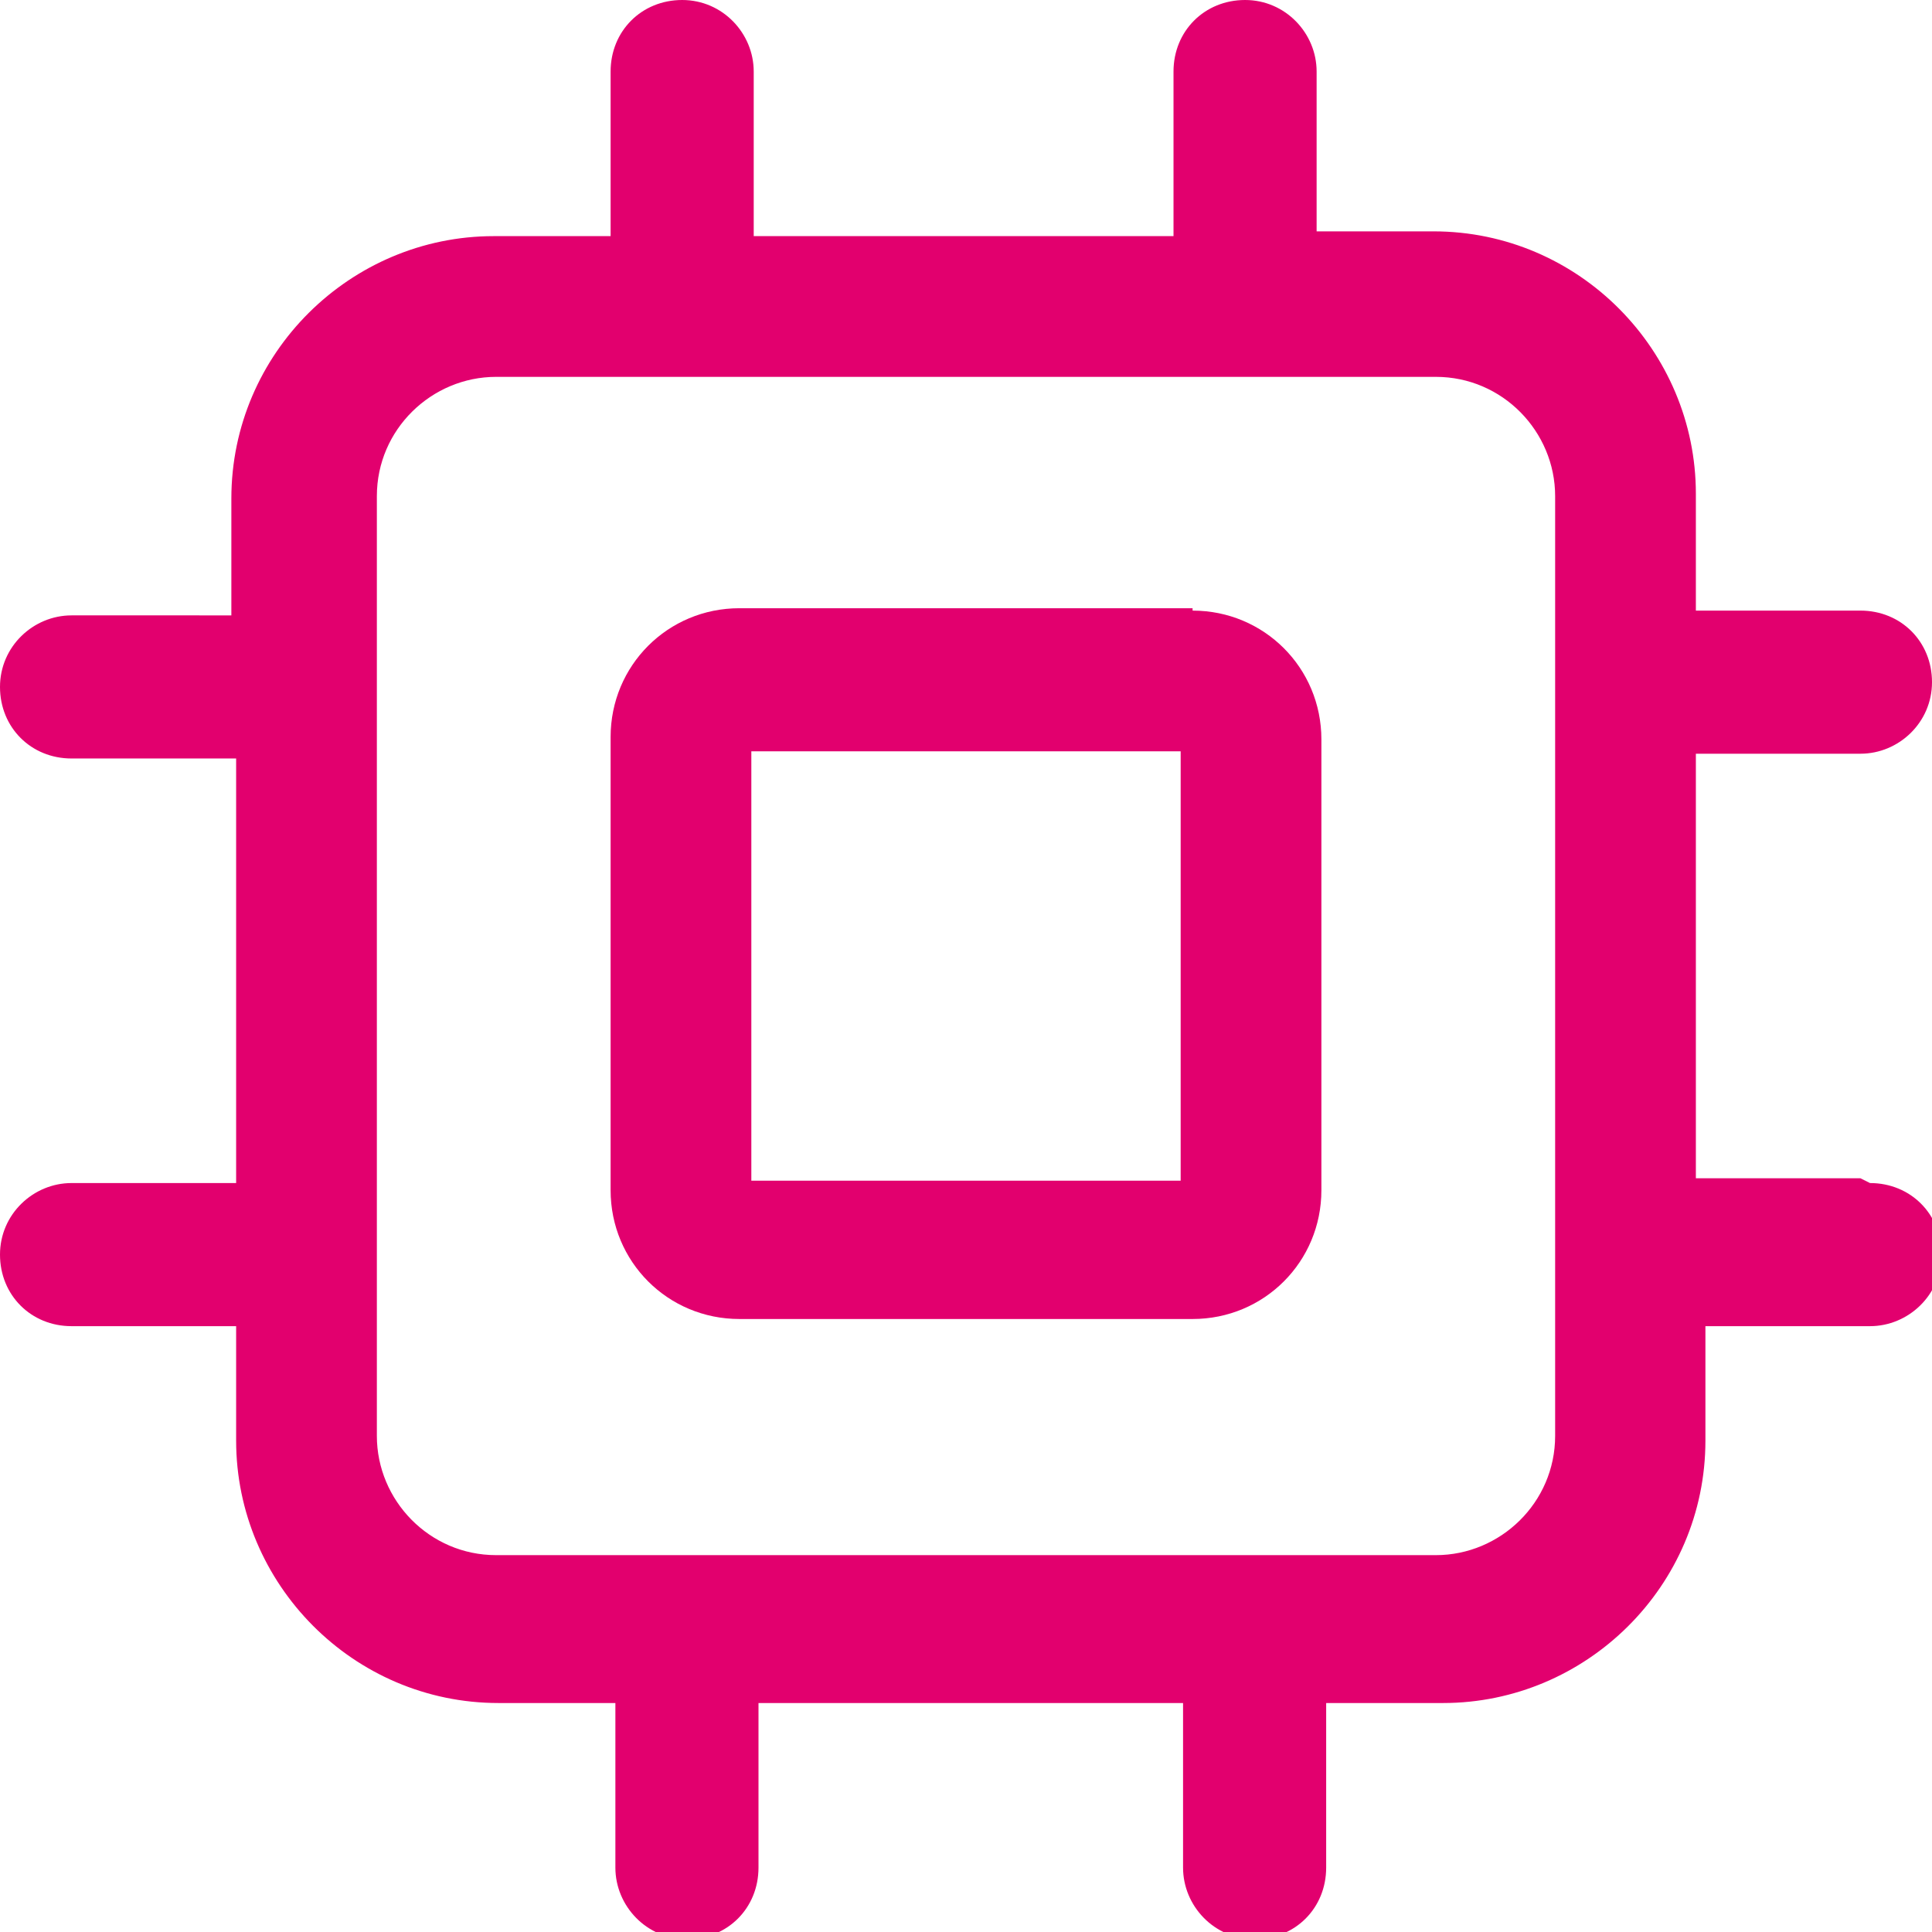
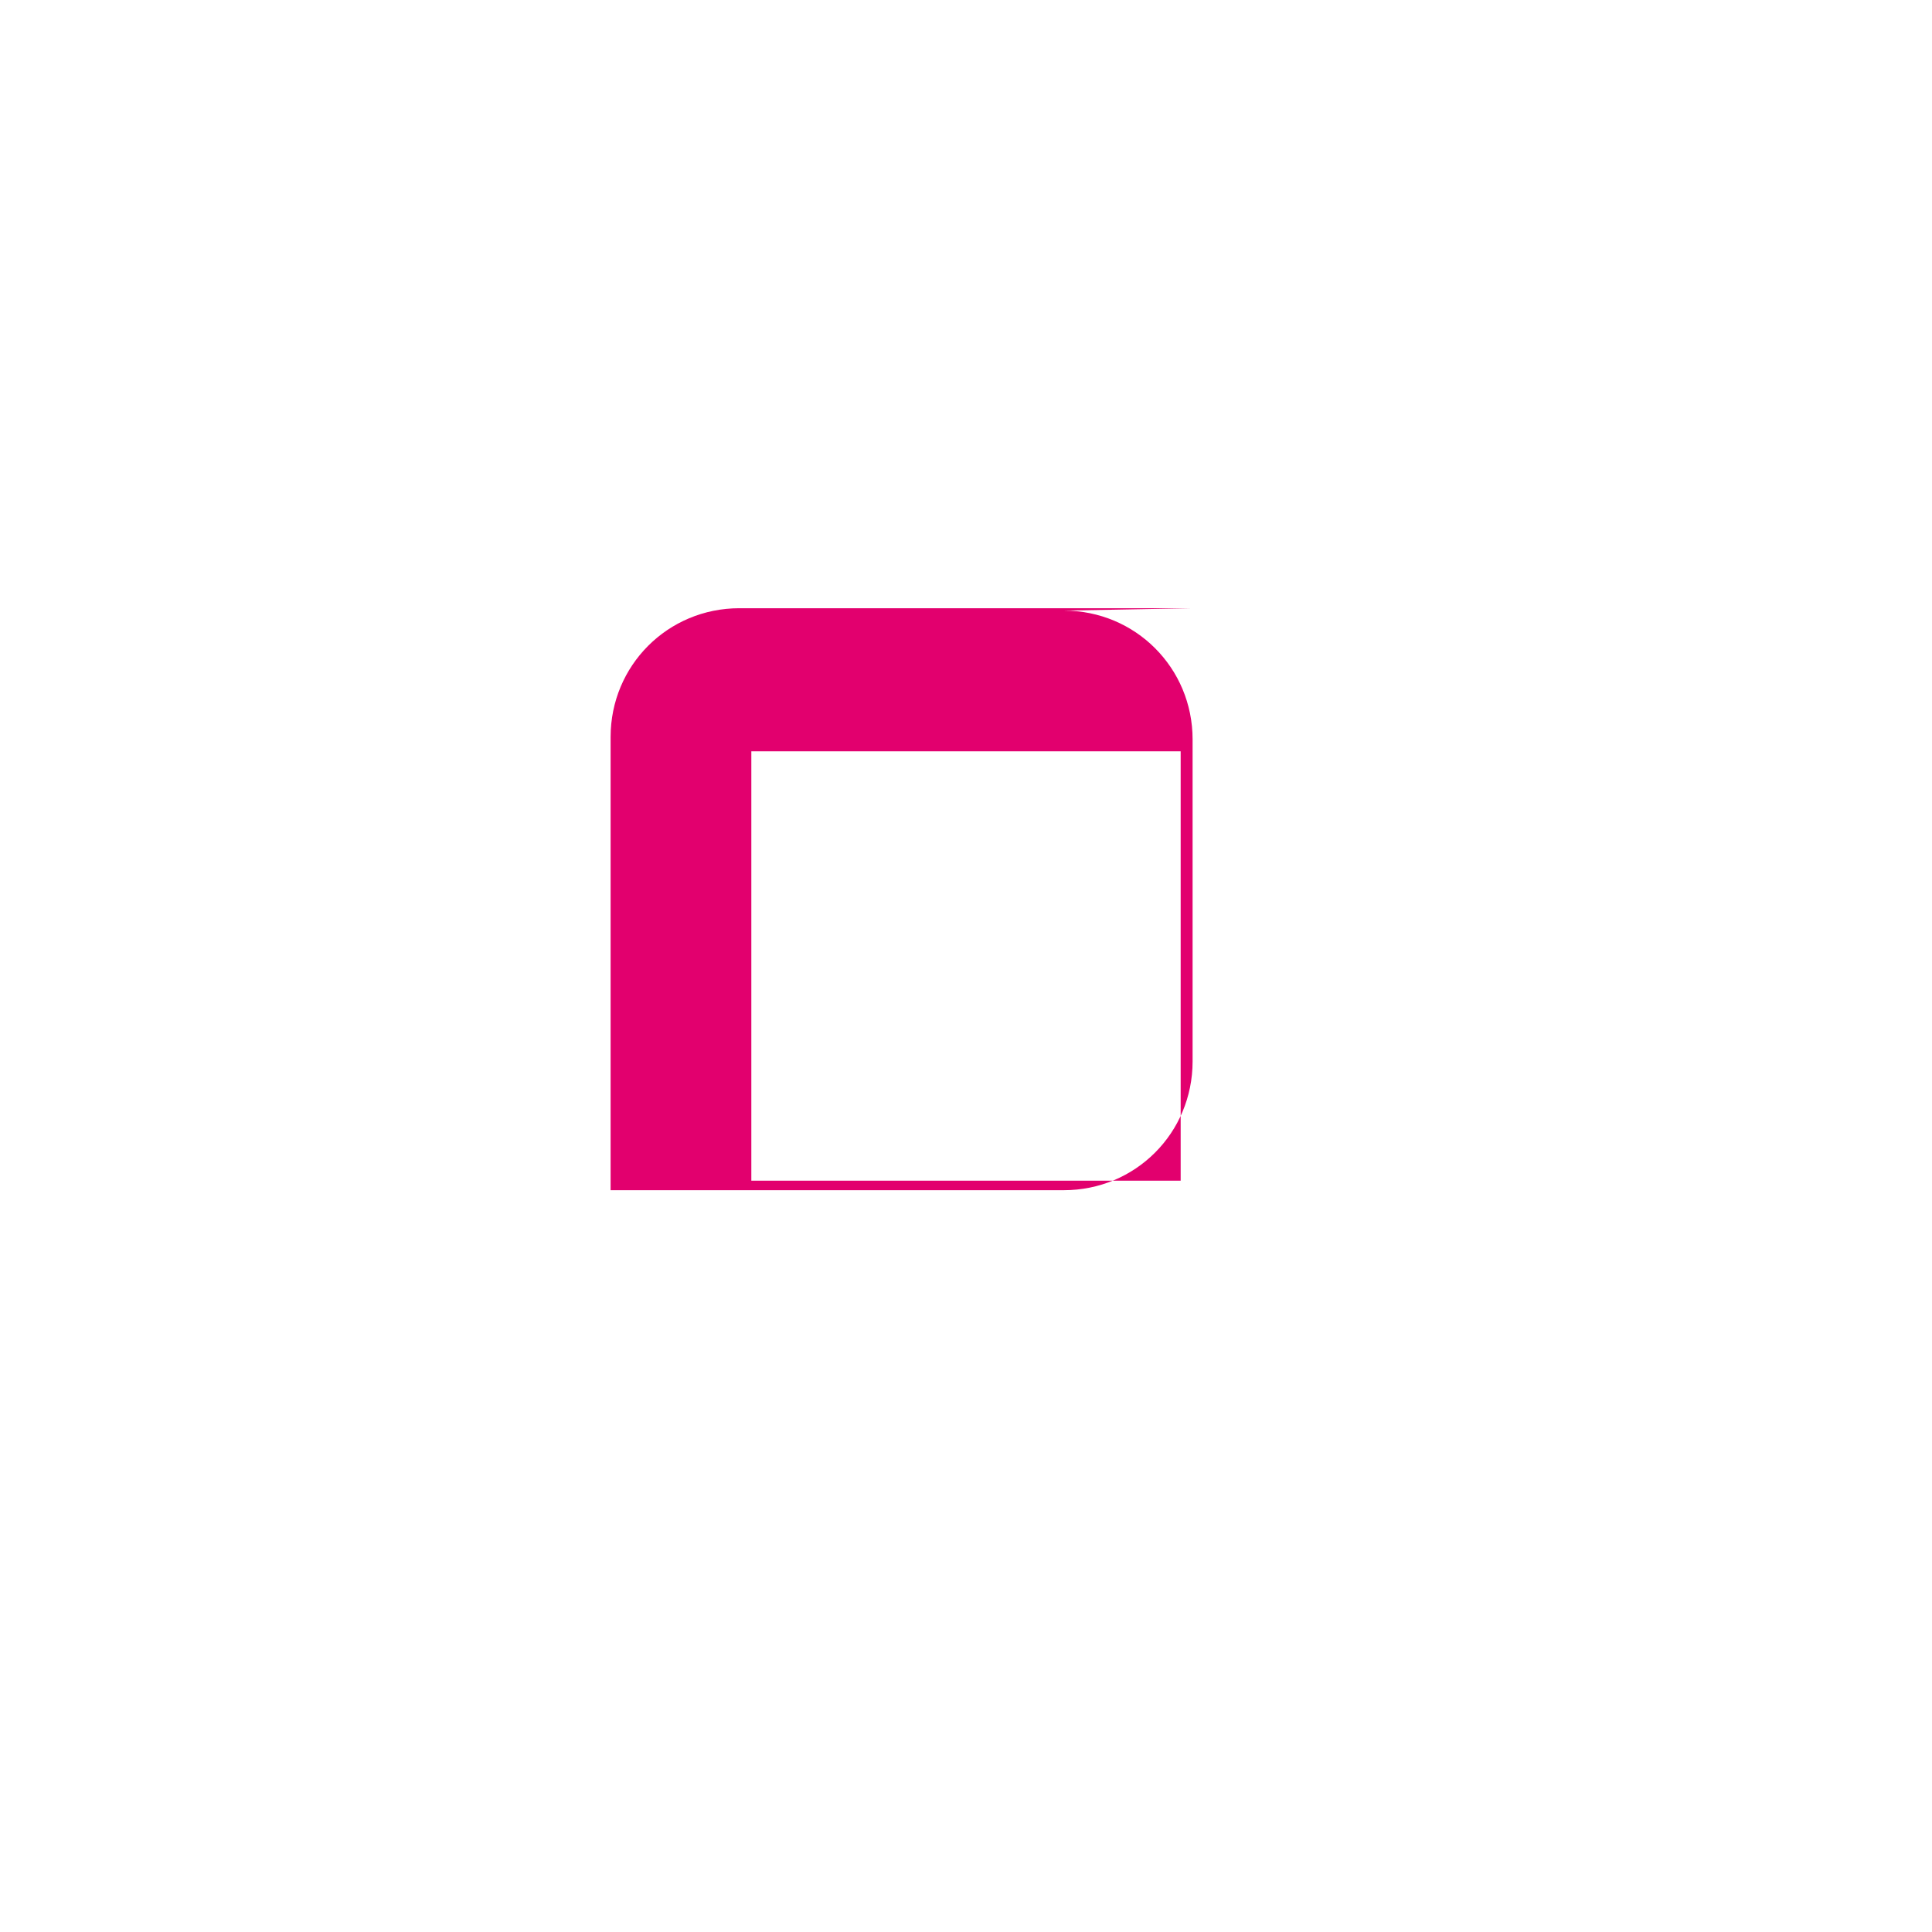
<svg xmlns="http://www.w3.org/2000/svg" id="Capa_2" viewBox="0 0 81 81">
  <defs>
    <style>.cls-1{fill:#e2006e;}</style>
  </defs>
  <g id="Capa_1-2">
    <g>
-       <path class="cls-1" d="M78,49.4h-6.9V31.6h6.9c1.6,0,3-1.3,3-3s-1.3-3-3-3h-6.9v-4.9c0-6-4.9-11-11-11h-4.9V3c0-1.6-1.3-3-3-3s-3,1.3-3,3v6.9H31.6V3c0-1.6-1.3-3-3-3s-3,1.3-3,3v6.9h-4.9c-6,0-11,4.9-11,11v4.9H3c-1.6,0-3,1.3-3,3s1.3,3,3,3h6.9v17.8H3c-1.6,0-3,1.3-3,3s1.3,3,3,3h6.9v4.8c0,6,4.9,11,11,11h4.9v6.9c0,1.6,1.3,3,3,3s3-1.3,3-3v-6.9h17.8v6.9c0,1.6,1.3,3,3,3s3-1.3,3-3v-6.9h4.9c6,0,11-4.9,11-11v-4.8h6.9c1.6,0,3-1.3,3-3s-1.3-3-3-3Zm-12.8,10.8c0,2.8-2.3,5-5,5H20.8c-2.8,0-5-2.3-5-5V20.8c0-2.8,2.3-5,5-5H60.2c2.8,0,5,2.3,5,5V60.2Z" />
-       <path class="cls-1" d="M50,25.5H31c-3,0-5.4,2.4-5.4,5.4v19c0,3,2.4,5.4,5.4,5.4h19c3,0,5.4-2.4,5.4-5.4V31c0-3-2.4-5.4-5.4-5.4Zm-.5,24H31.5V31.5h18v18Z" />
+       <path class="cls-1" d="M50,25.5H31c-3,0-5.4,2.4-5.4,5.4v19h19c3,0,5.4-2.4,5.4-5.4V31c0-3-2.4-5.4-5.4-5.4Zm-.5,24H31.5V31.5h18v18Z" />
    </g>
  </g>
</svg>